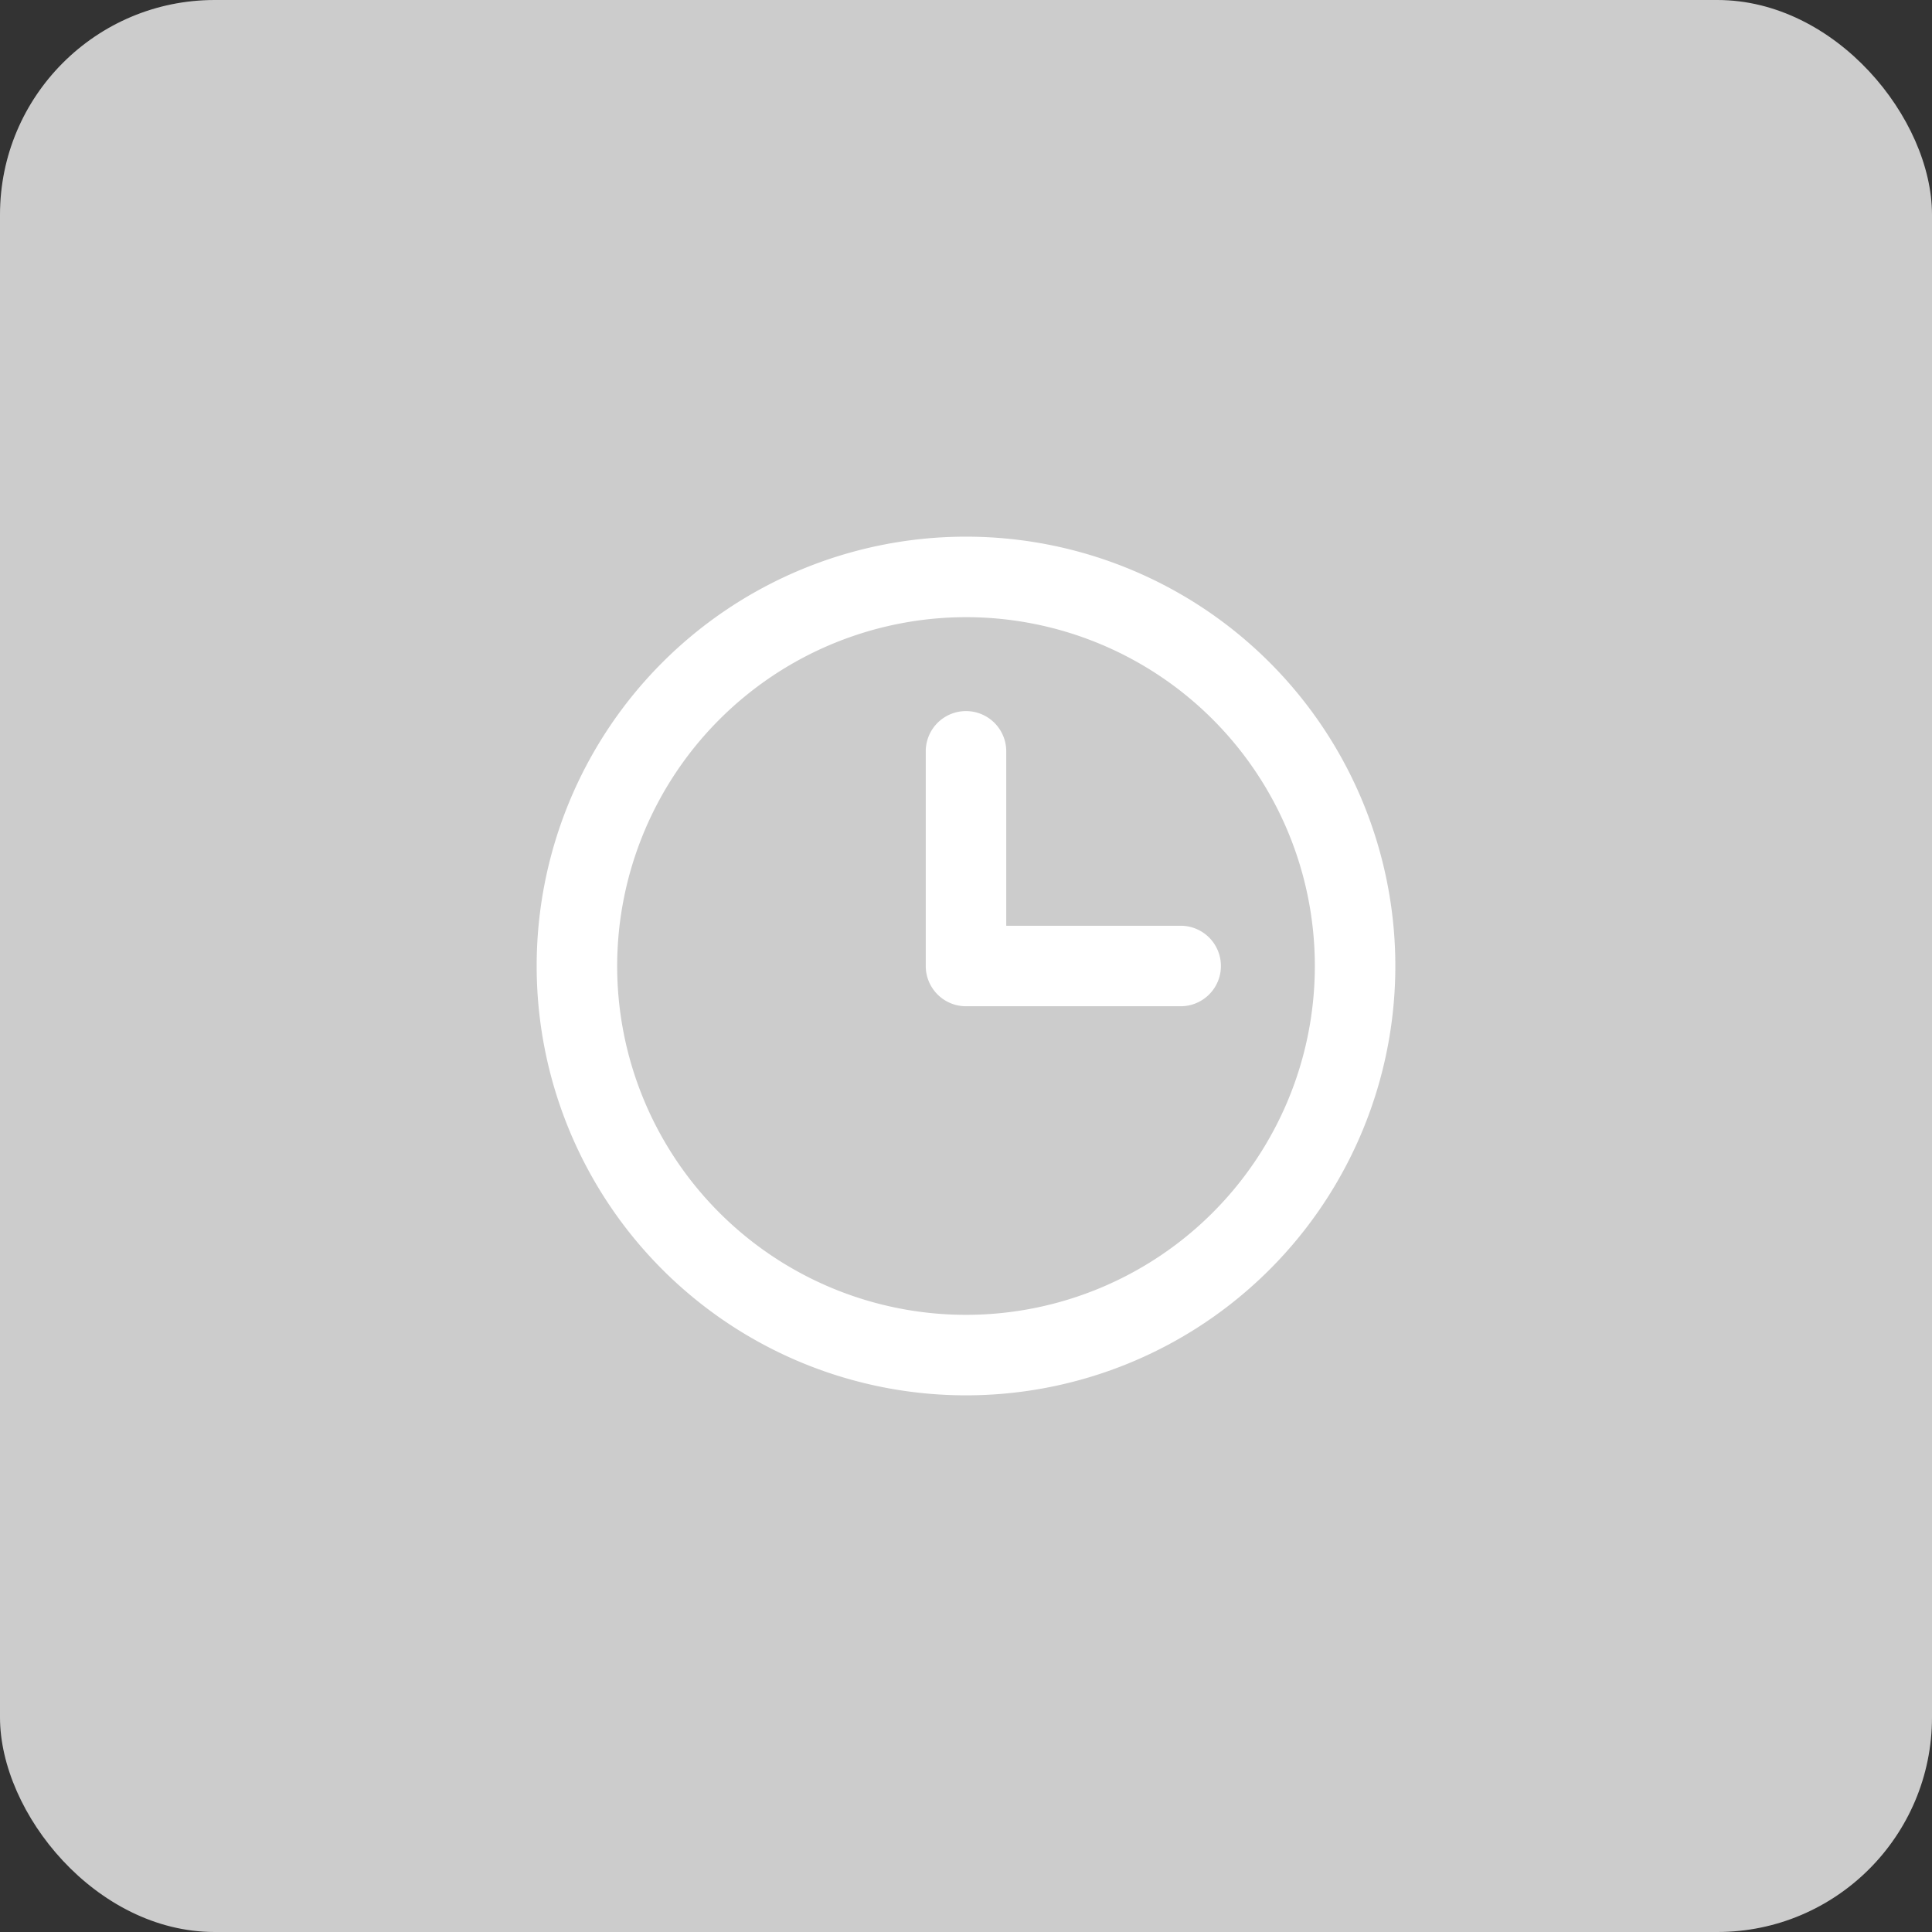
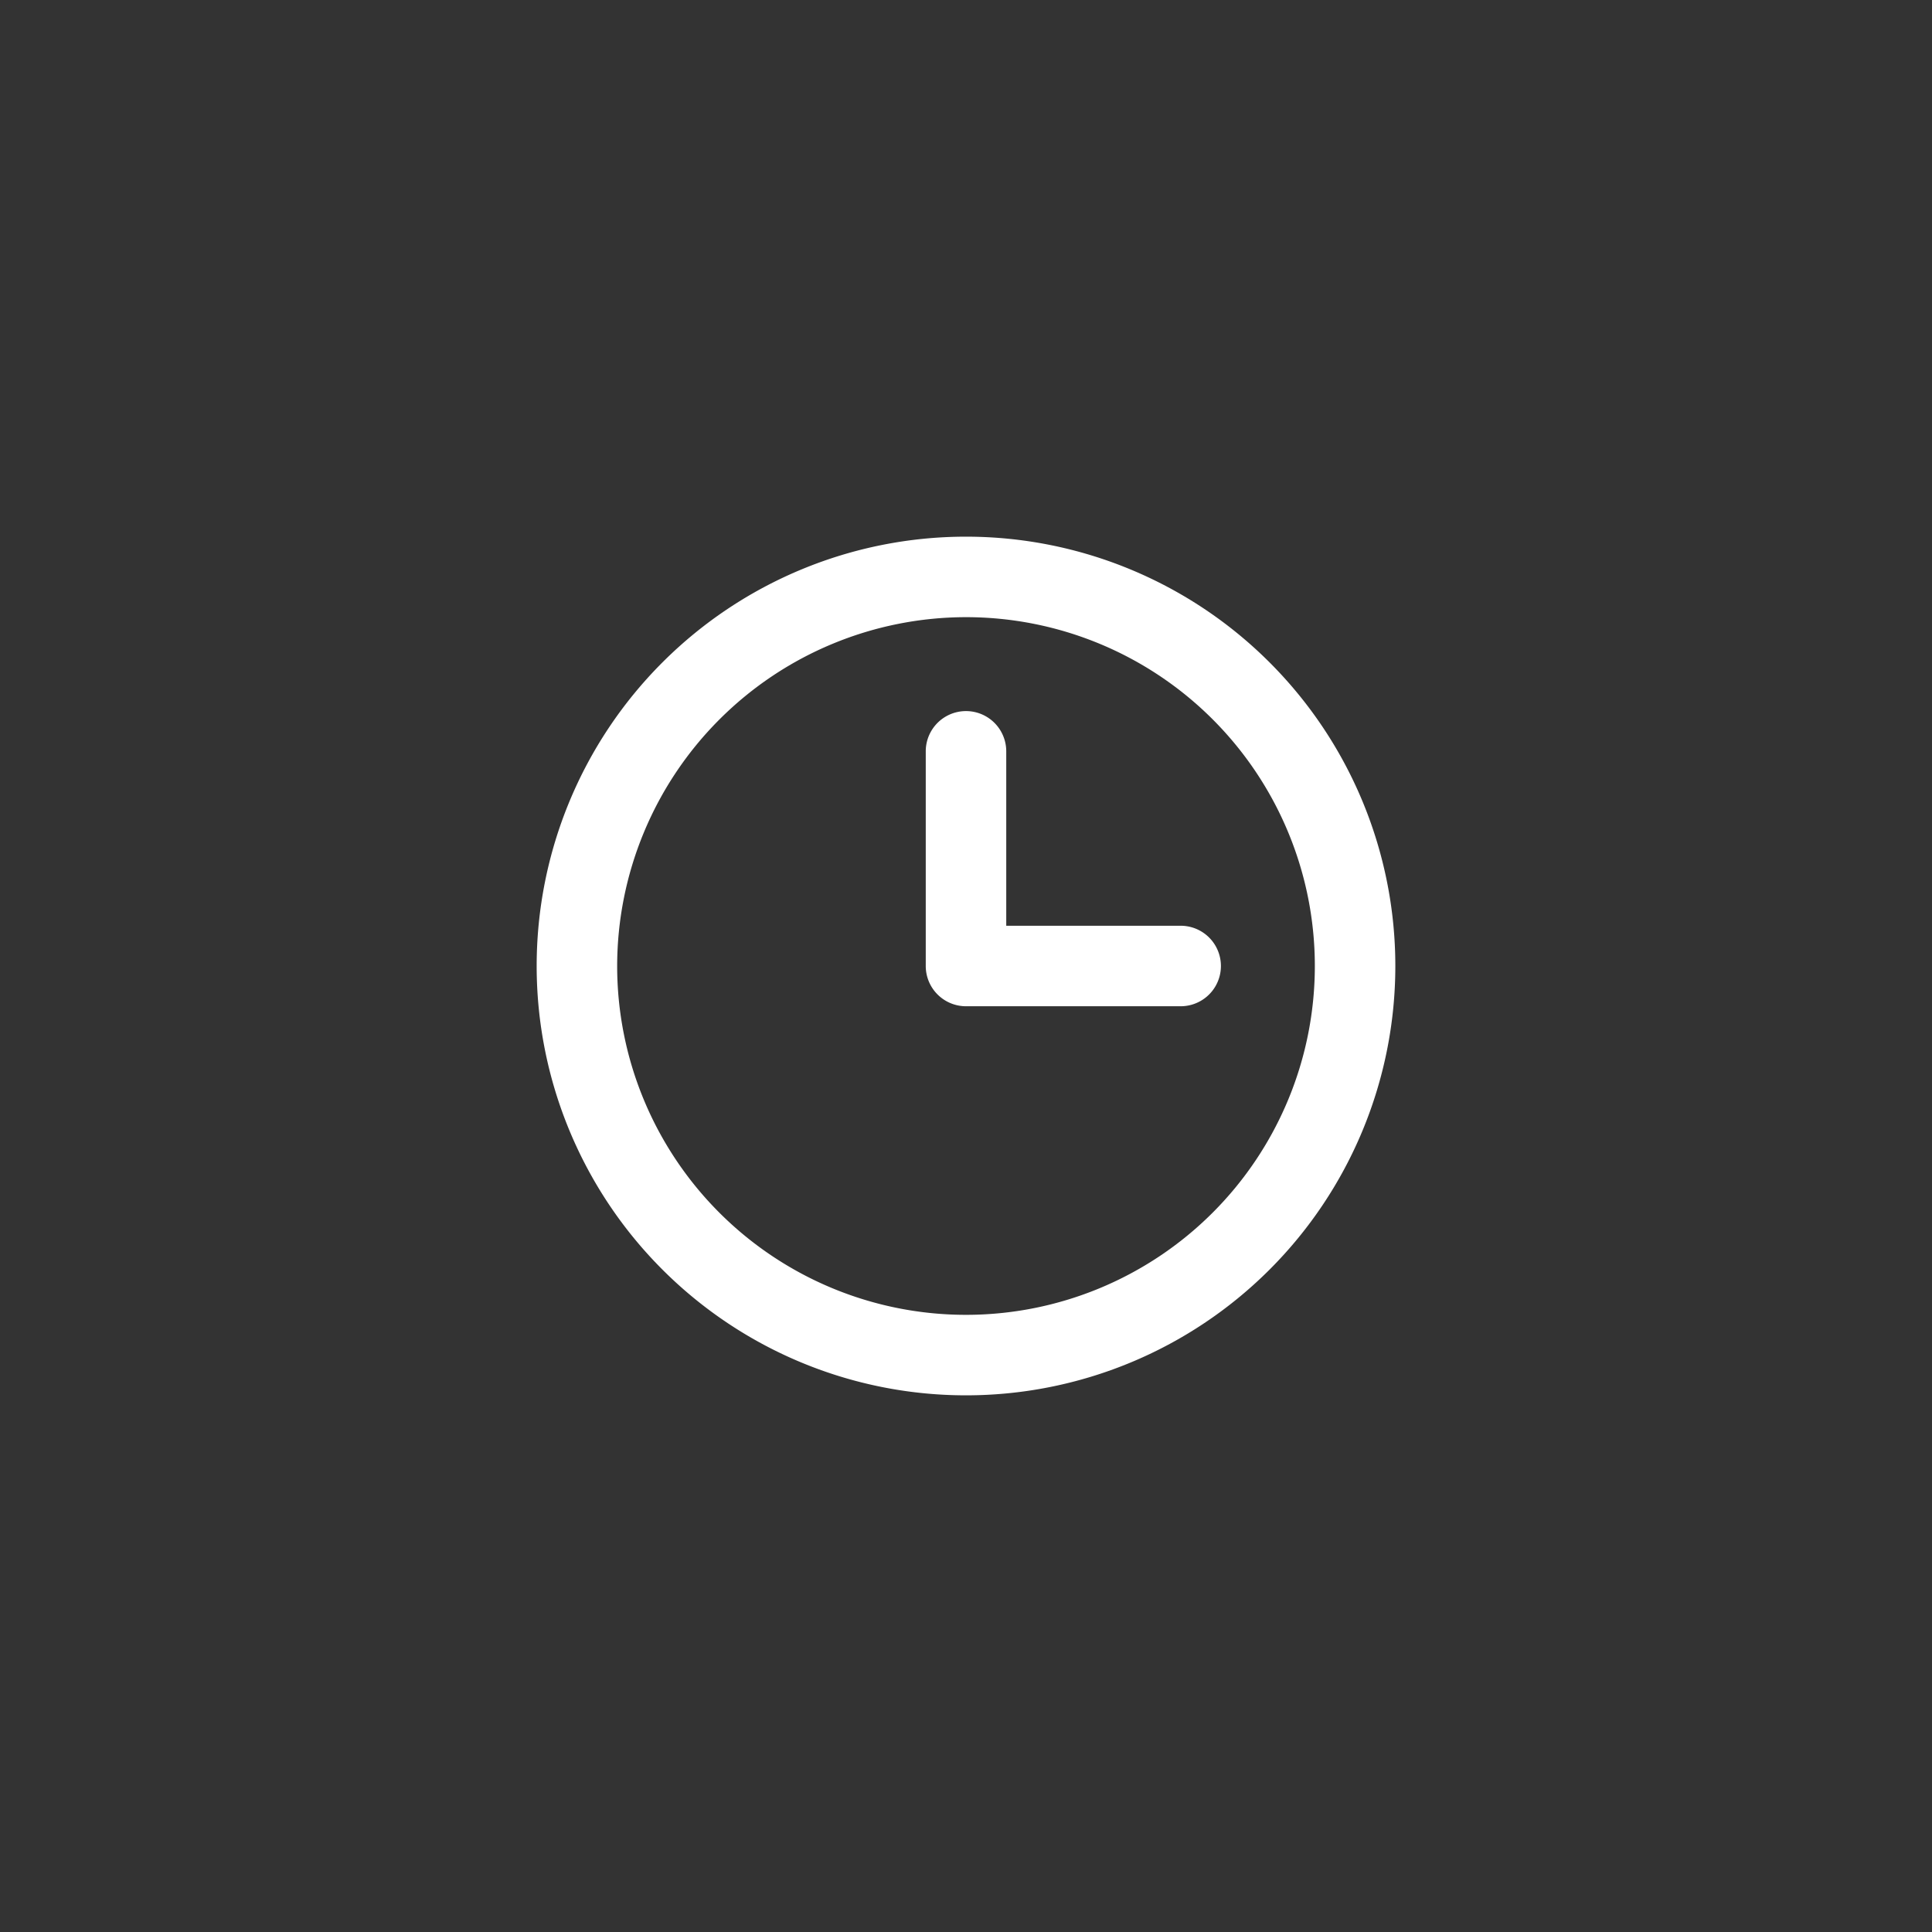
<svg xmlns="http://www.w3.org/2000/svg" viewBox="0 0 72 72" height="72" width="72">
  <rect x="0" y="0" width="72" height="72" fill="#333333" stroke="none" />
  <g transform="translate(-32 -359)" data-name="Group 145713" id="Group_145713">
-     <rect fill="#ccc" transform="translate(32 359)" rx="8" height="72" width="72" data-name="Rectangle 5511" id="Rectangle_5511" />
    <path fill="#fff" transform="translate(52 379)" d="M0,16A16,16,0,1,1,16,32,16,16,0,0,1,0,16Zm3,0A13,13,0,1,0,16,3,13.014,13.014,0,0,0,3,16Zm13,1.5A1.5,1.5,0,0,1,14.5,16V8a1.5,1.5,0,0,1,3,0v6.5H24a1.5,1.5,0,0,1,0,3Z" id="Clock" />
  </g>
</svg>